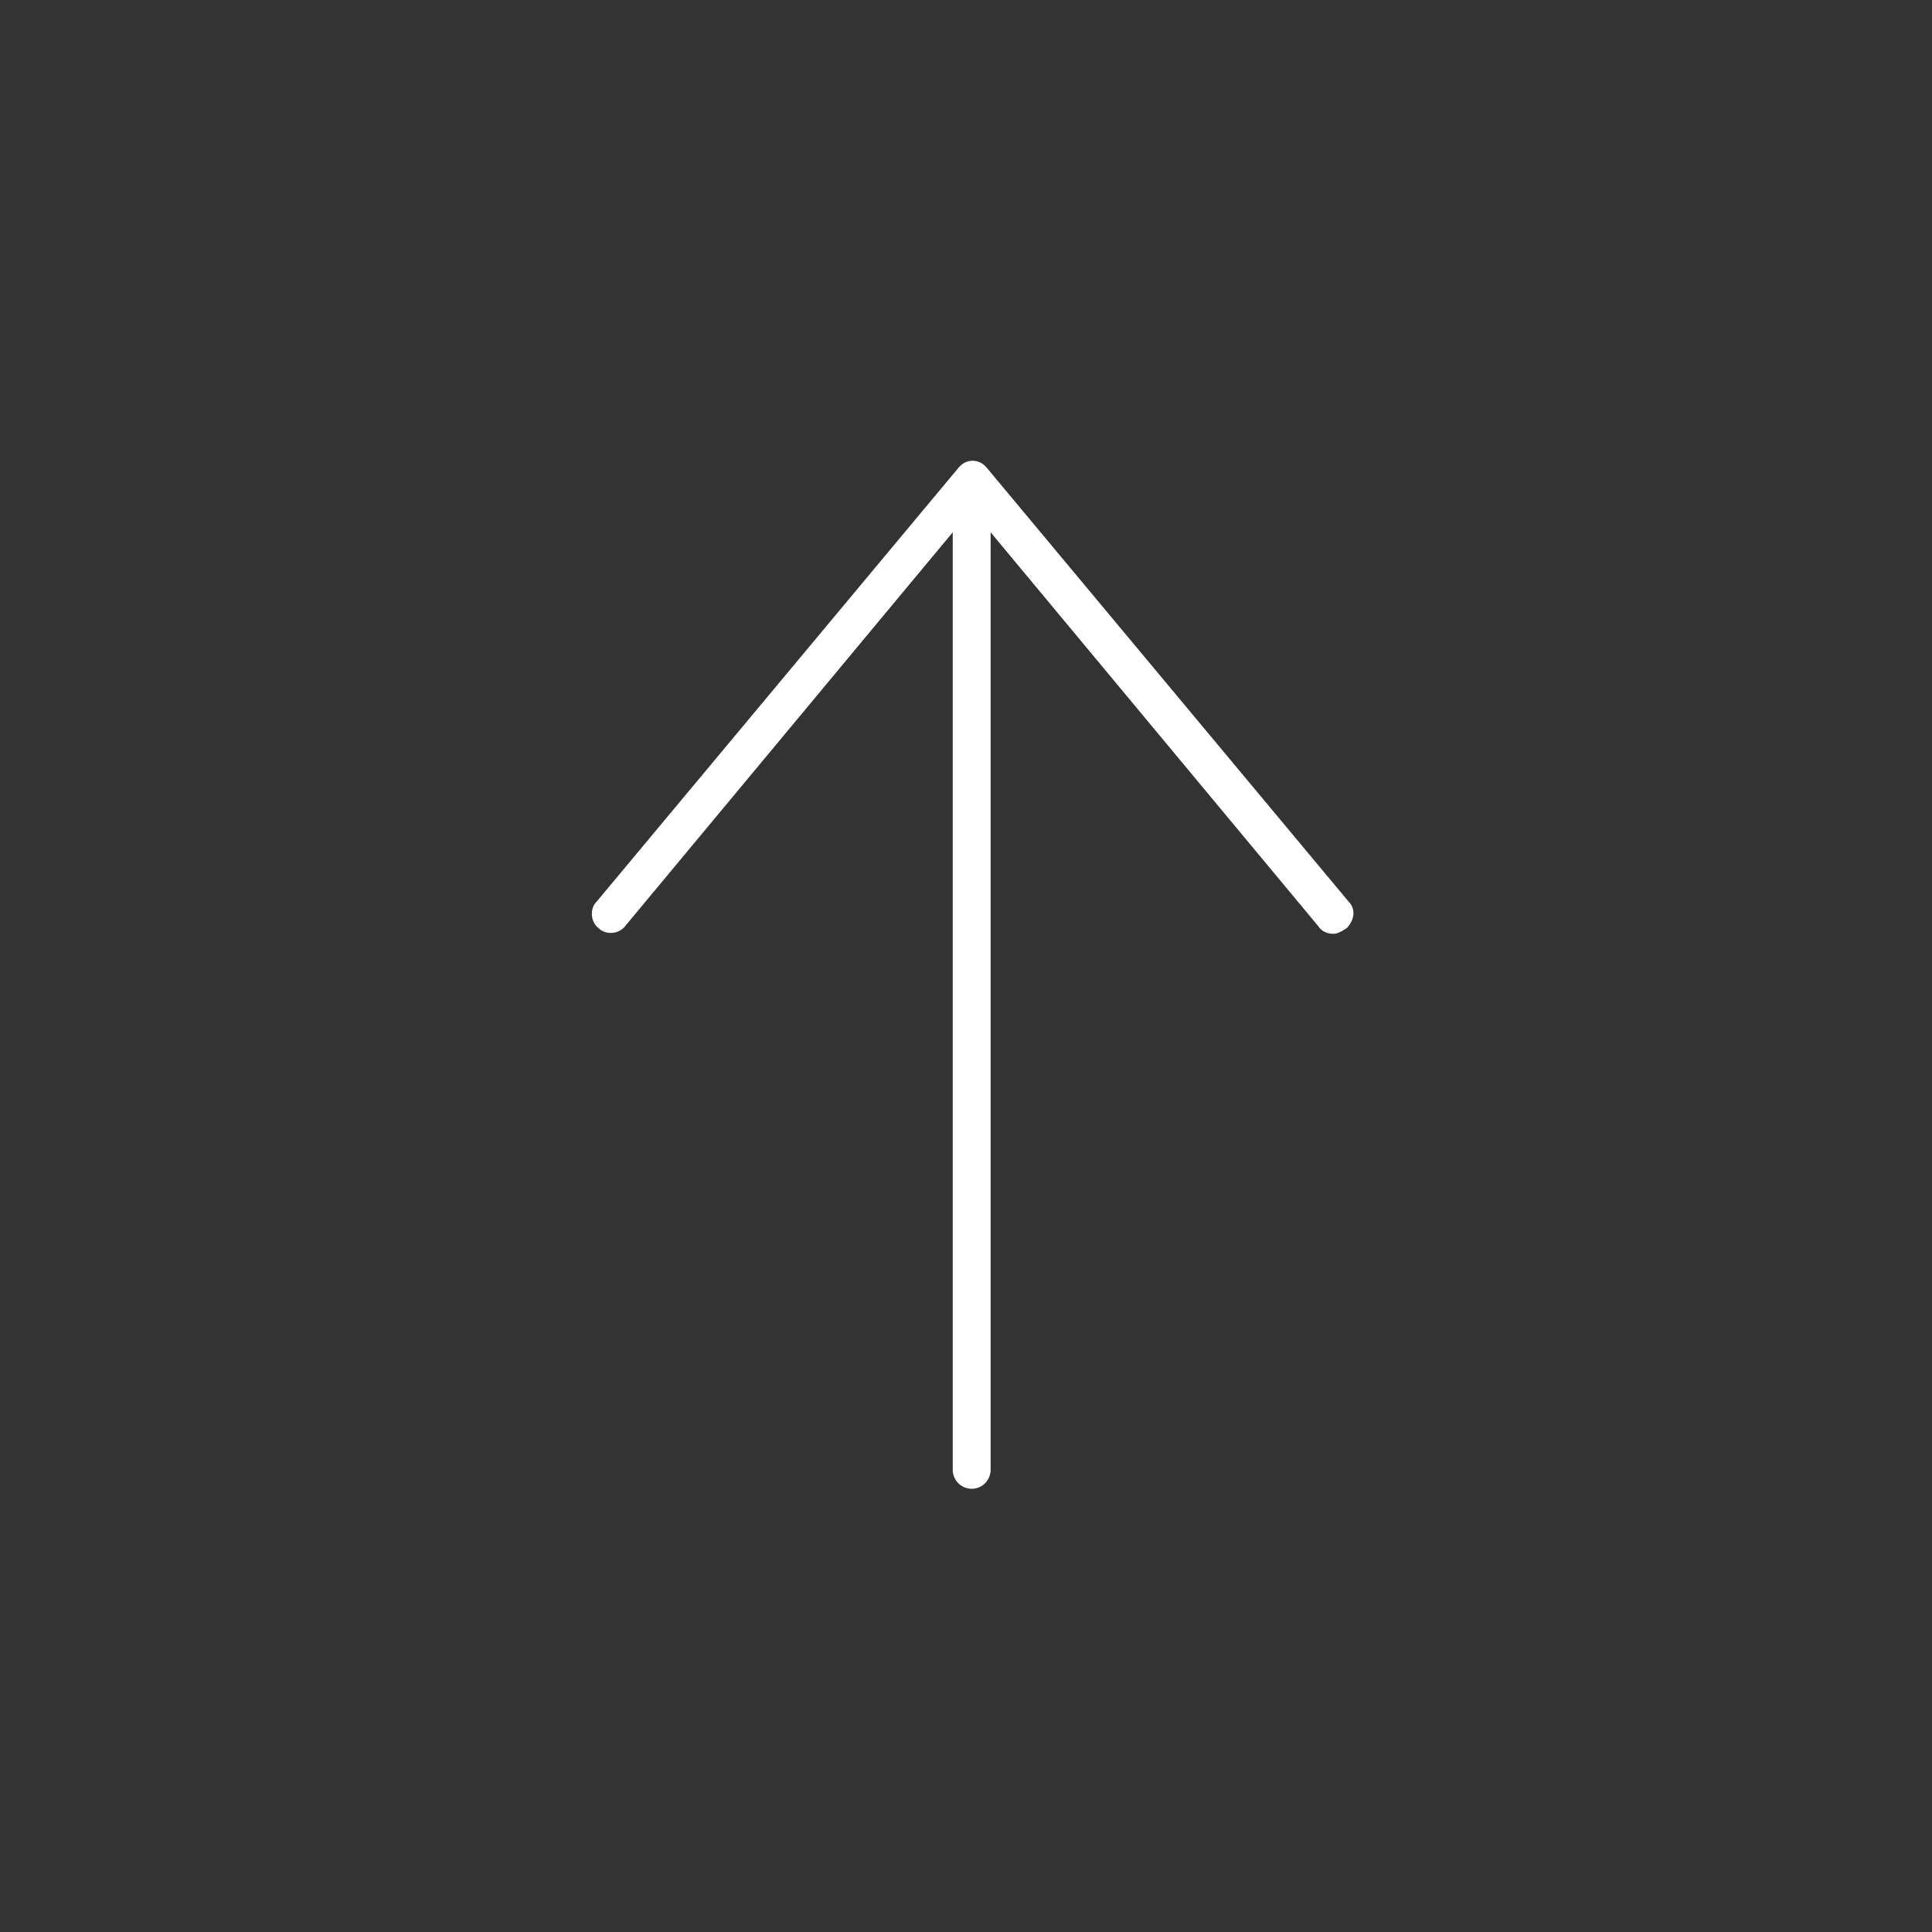
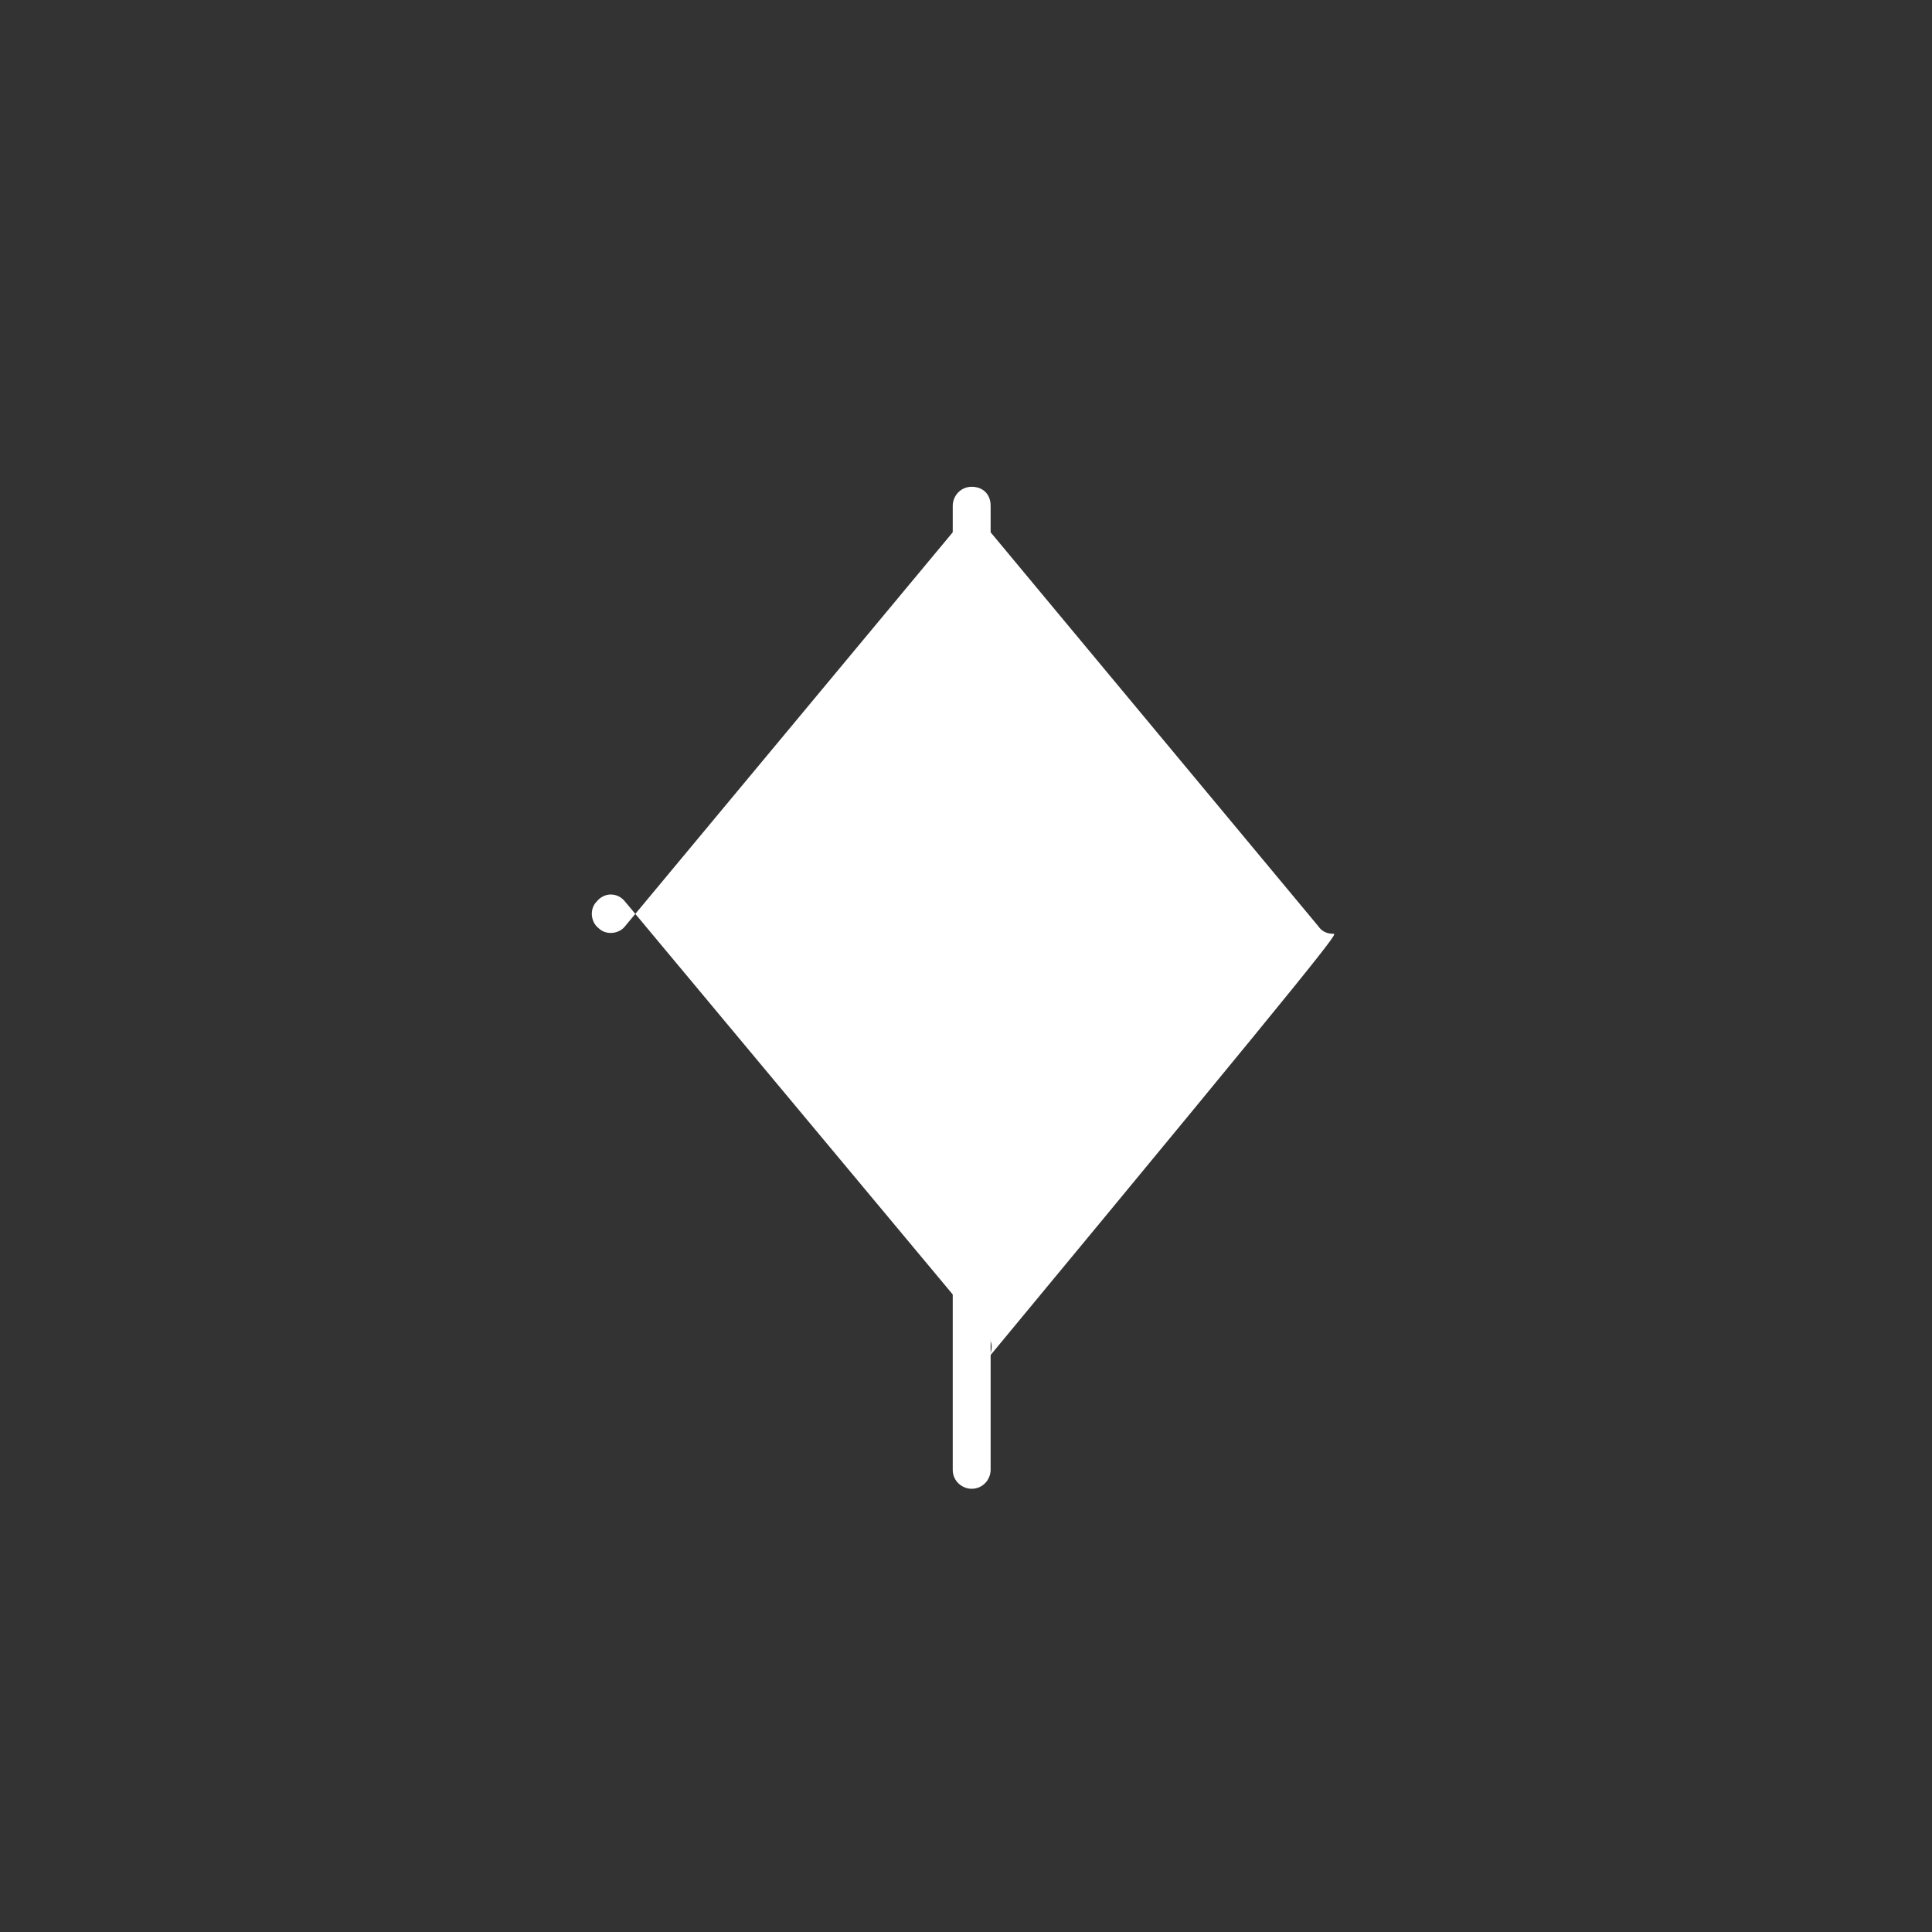
<svg xmlns="http://www.w3.org/2000/svg" version="1.1" id="レイヤー_1" x="0px" y="0px" viewBox="0 0 102 102" style="enable-background:new 0 0 102 102;" xml:space="preserve">
  <rect x="0" y="0" width="102" height="102" fill="#333333" stroke="none" />
  <style type="text/css">
	.st0{fill:none;}
	.st1{fill:#FFFFFF;}
</style>
  <g id="a">
</g>
  <g id="b">
    <g id="c">
      <g>
-         <circle class="st0" cx="51" cy="51" r="51" />
        <g>
          <path class="st1" d="M51.3,78.6c-0.5,0-1-0.4-1-1V26.7c0-0.5,0.4-1,1-1s1,0.4,1,1v50.9C52.3,78.1,51.9,78.6,51.3,78.6z" />
-           <path class="st1" d="M70.4,49.3c-0.3,0-0.6-0.1-0.8-0.4l-18.3-22L33,48.9c-0.3,0.4-1,0.5-1.4,0.1c-0.4-0.3-0.5-1-0.1-1.4      l19.1-22.9c0.4-0.5,1.1-0.5,1.5,0l19.1,22.9c0.4,0.4,0.3,1-0.1,1.4C70.8,49.2,70.6,49.3,70.4,49.3z" />
+           <path class="st1" d="M70.4,49.3c-0.3,0-0.6-0.1-0.8-0.4l-18.3-22L33,48.9c-0.3,0.4-1,0.5-1.4,0.1c-0.4-0.3-0.5-1-0.1-1.4      c0.4-0.5,1.1-0.5,1.5,0l19.1,22.9c0.4,0.4,0.3,1-0.1,1.4C70.8,49.2,70.6,49.3,70.4,49.3z" />
        </g>
      </g>
    </g>
  </g>
</svg>